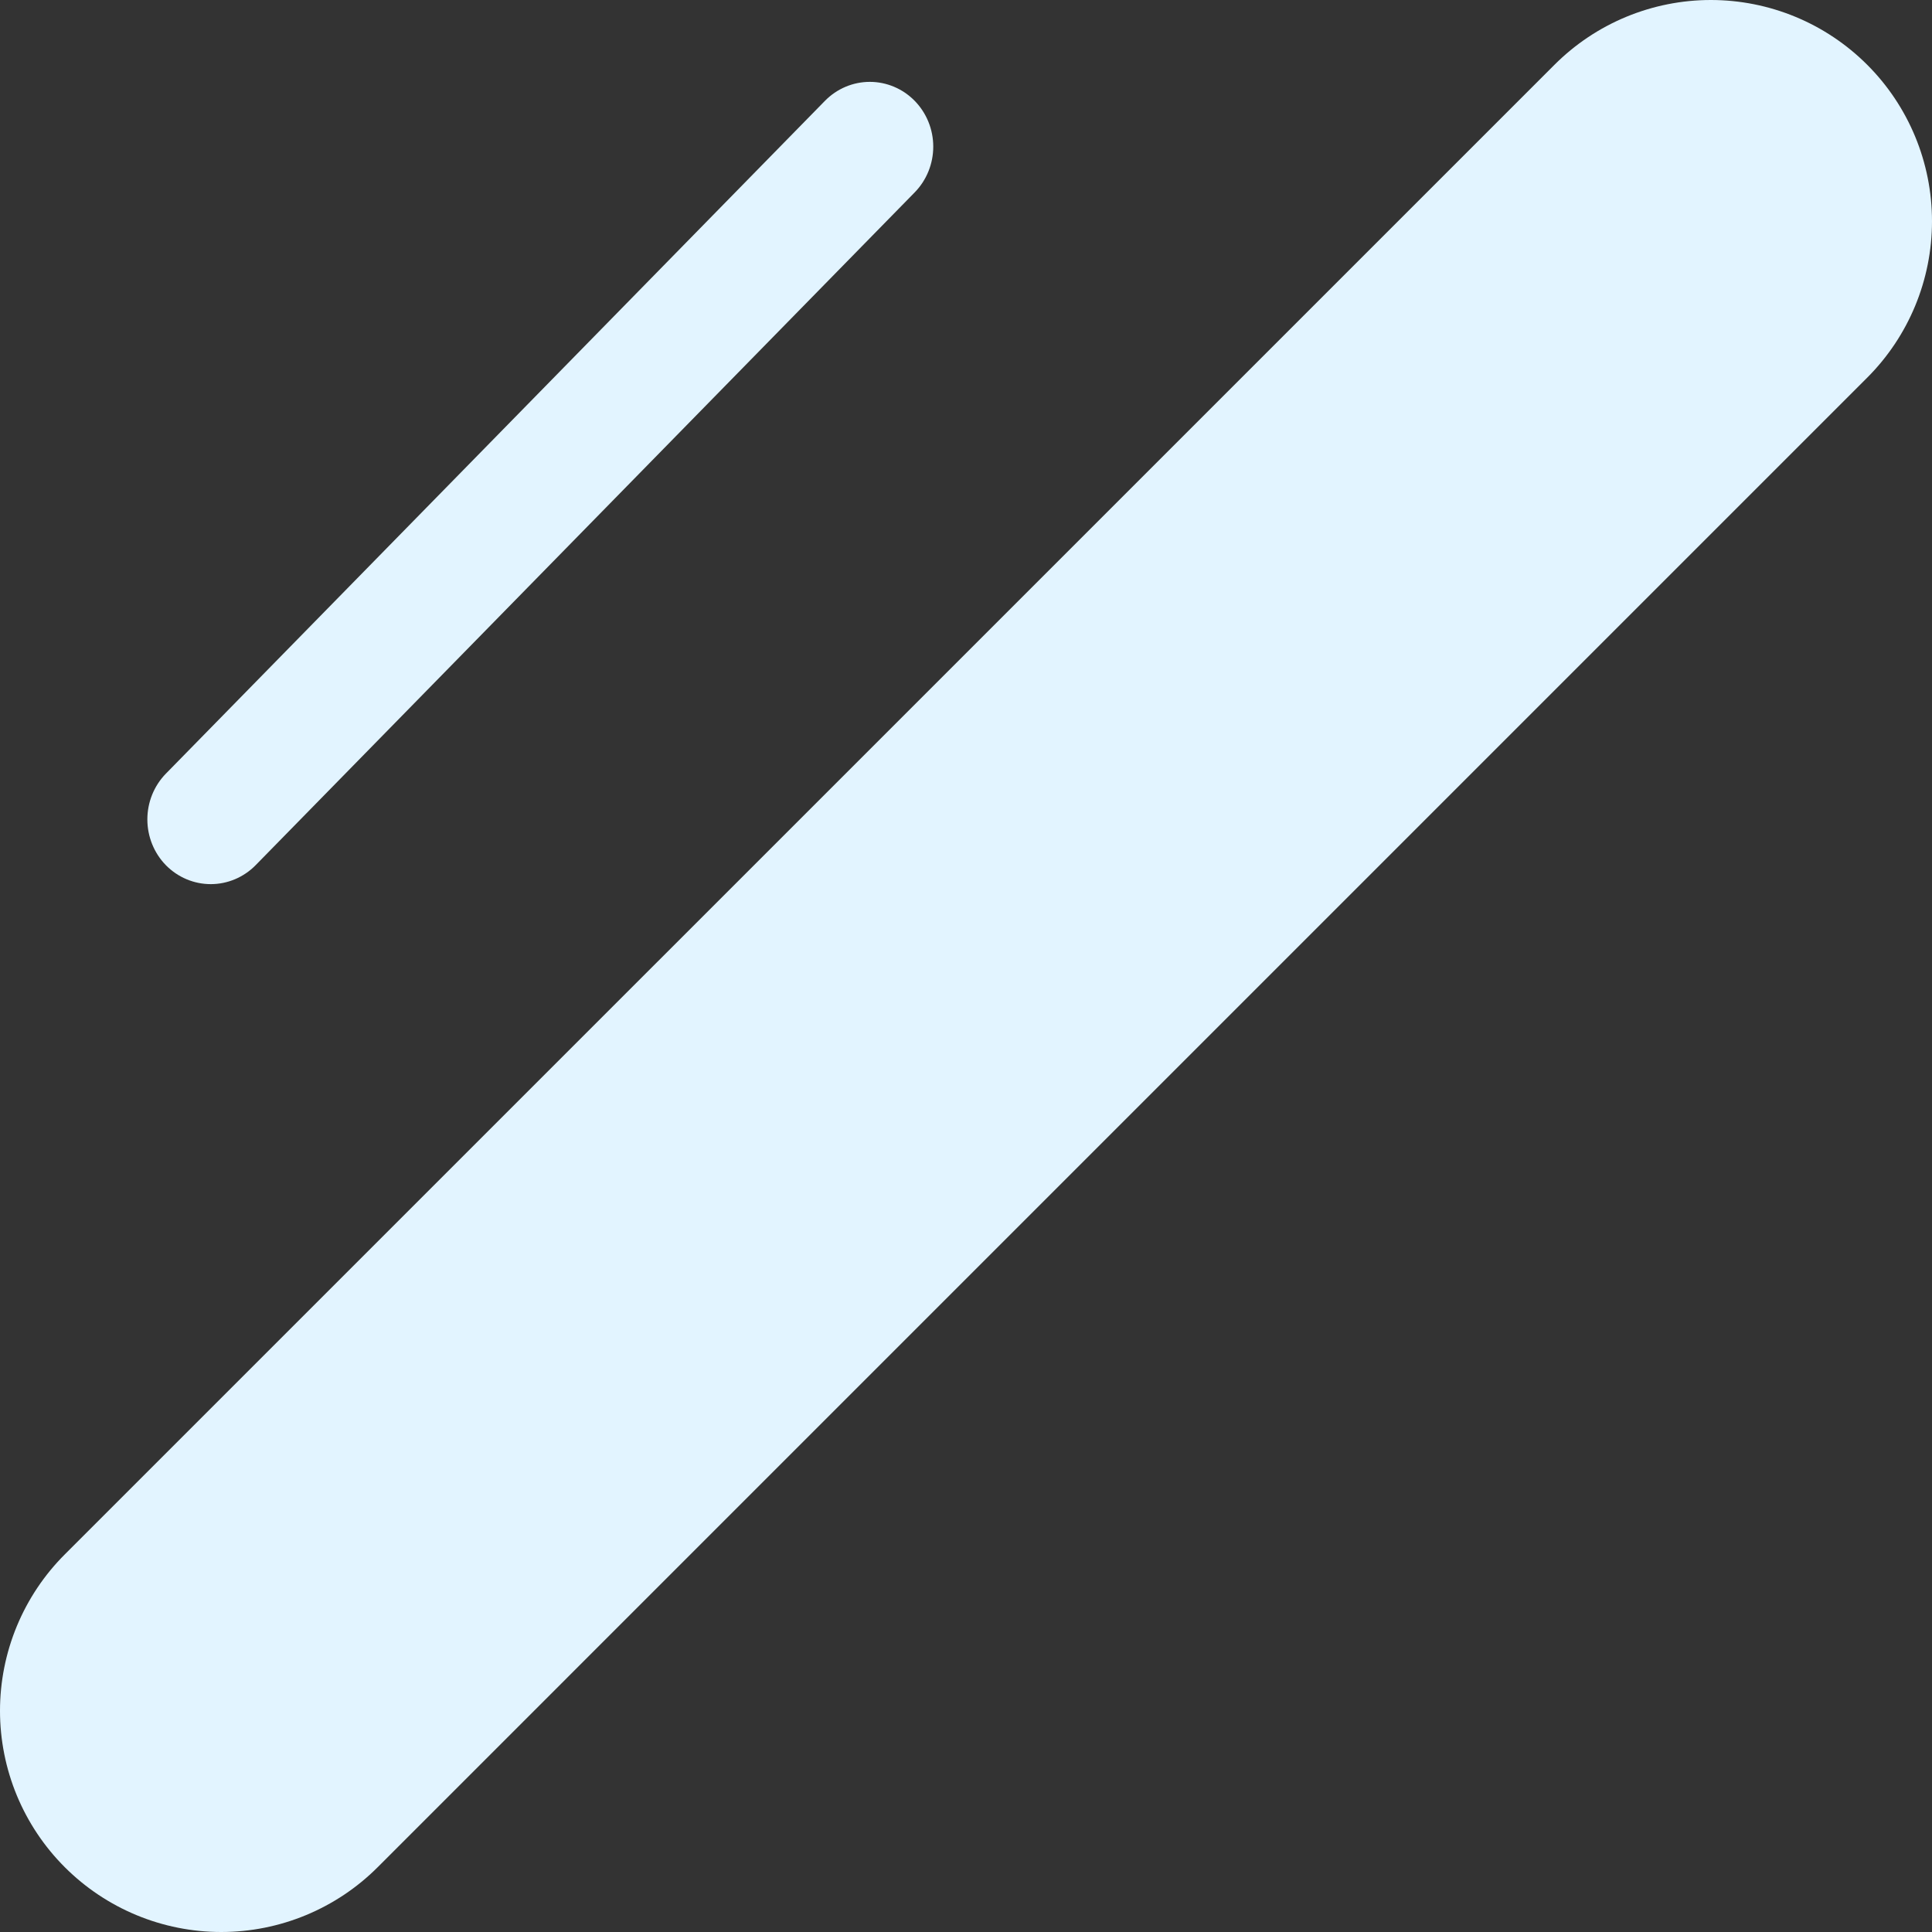
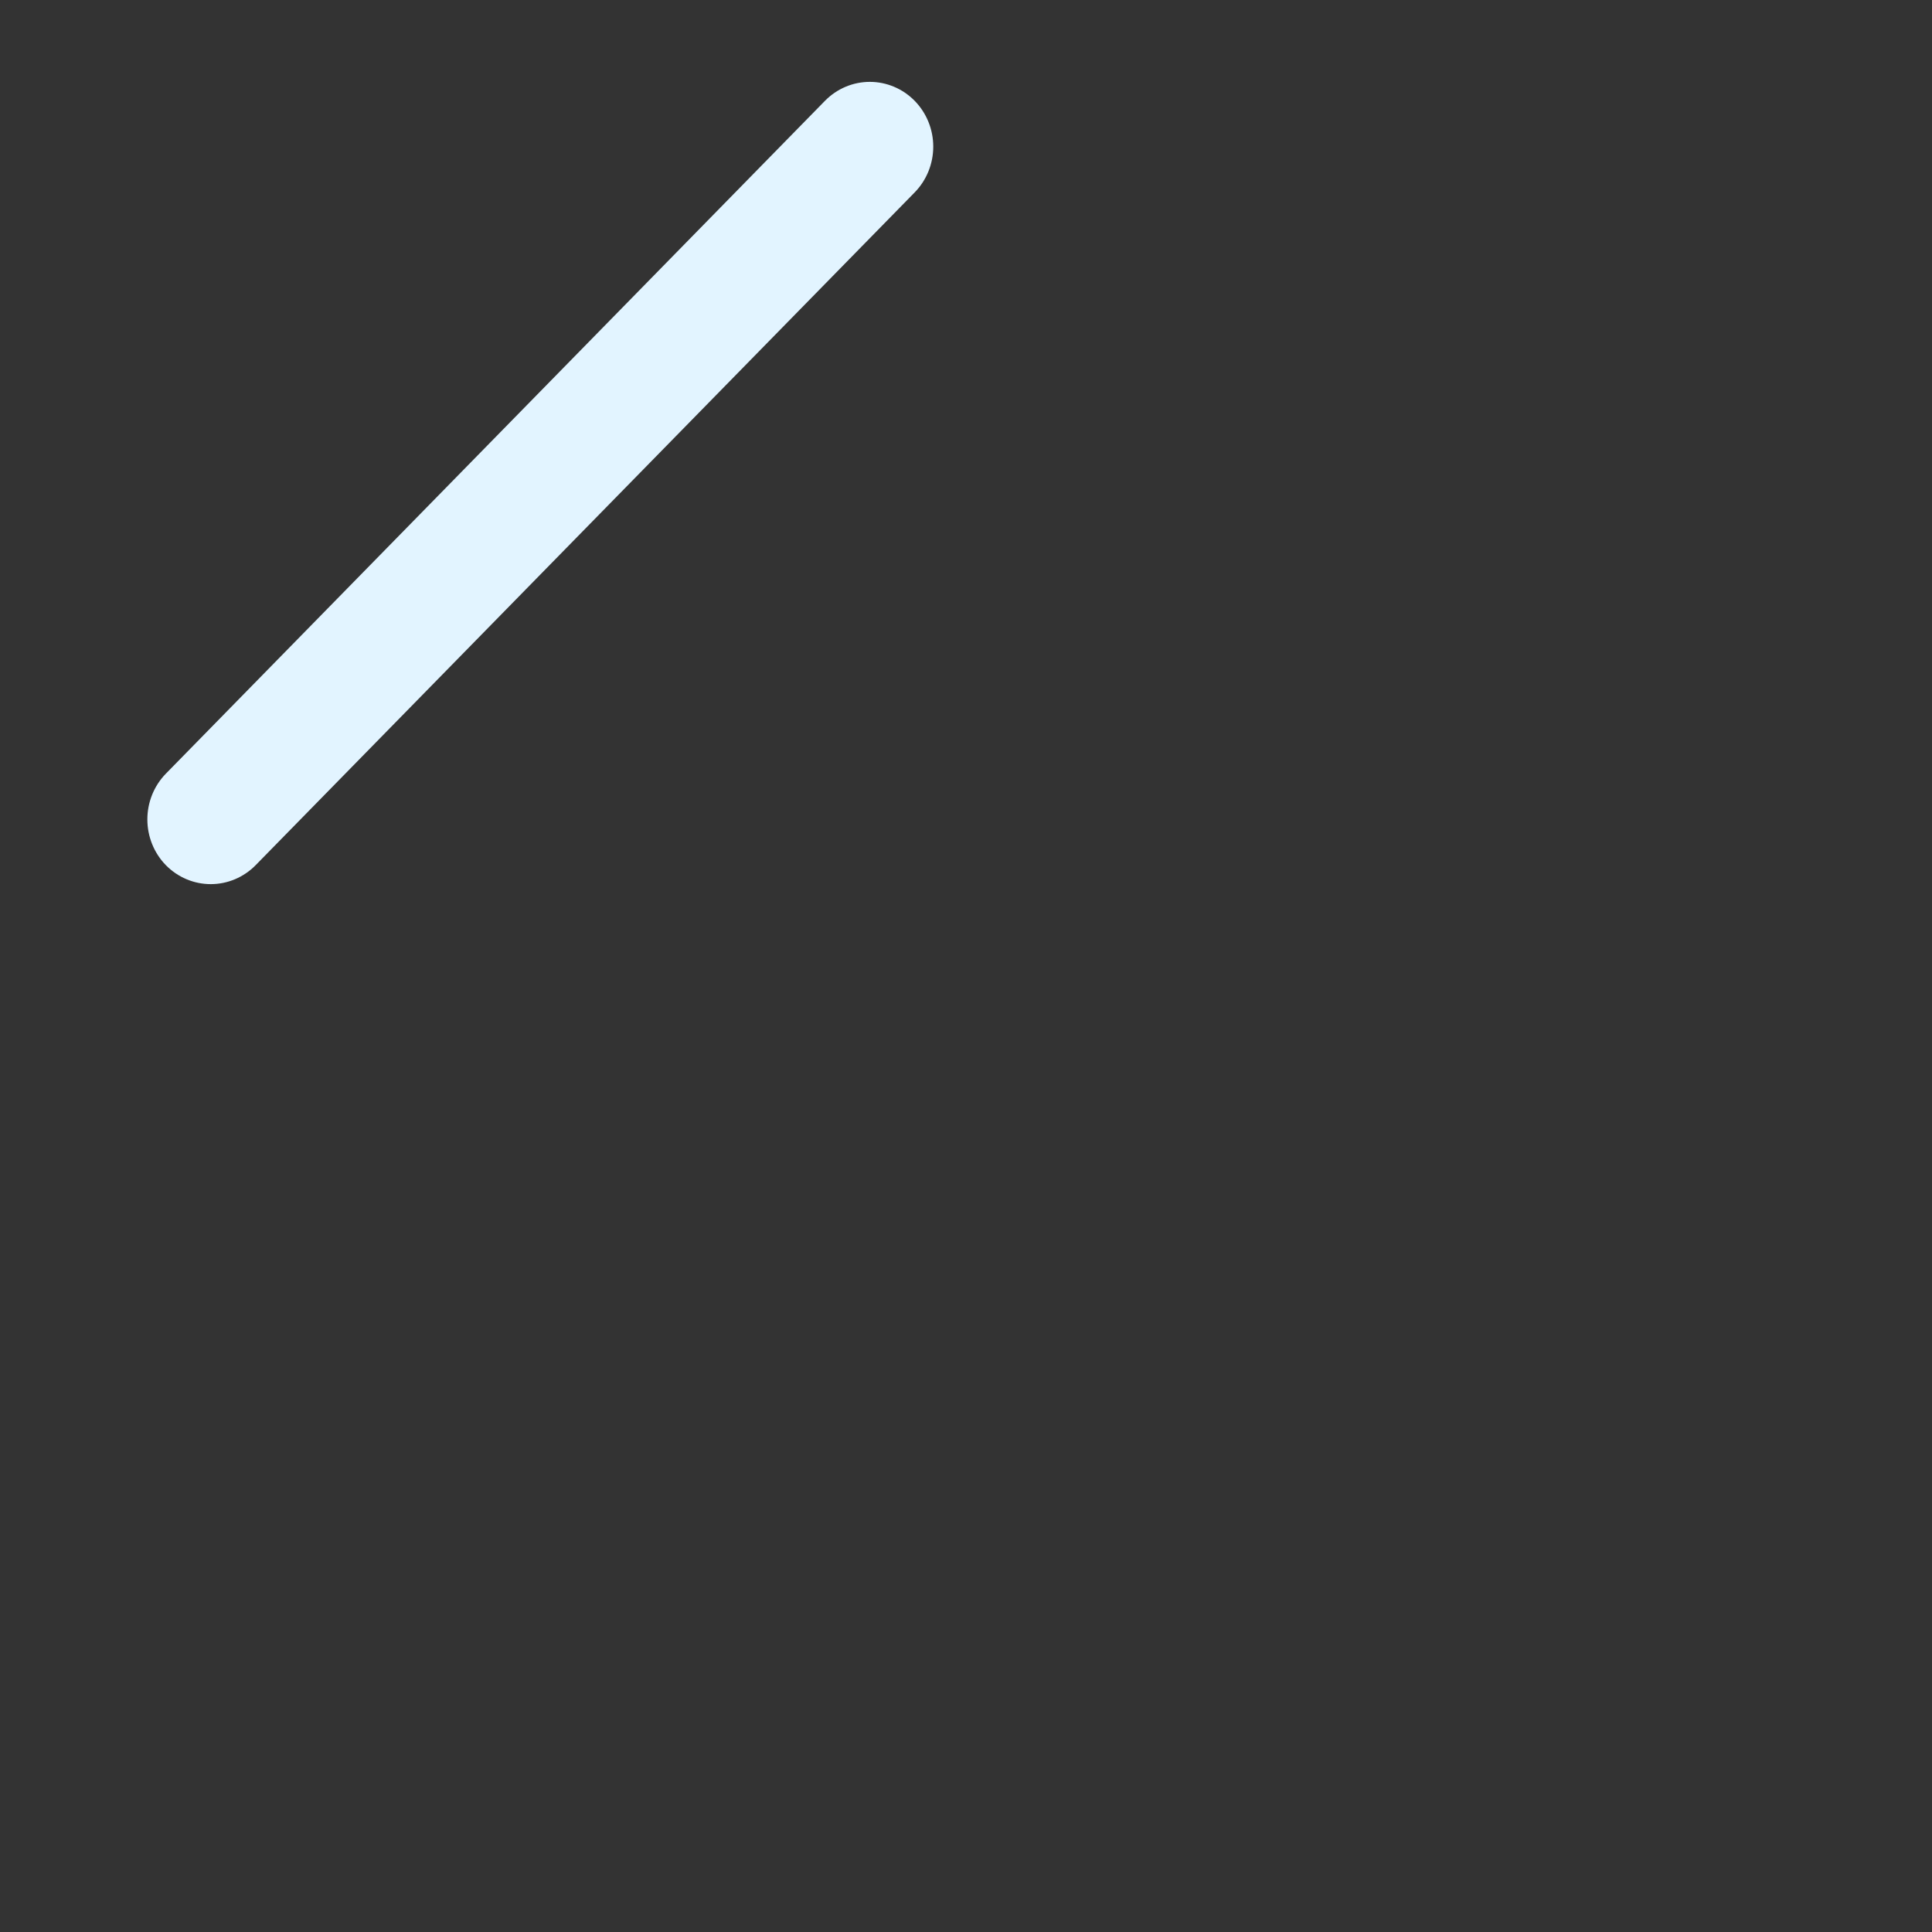
<svg xmlns="http://www.w3.org/2000/svg" width="118" height="118" viewBox="0 0 118 118" fill="none">
  <rect x="0" y="0" width="118" height="118" fill="#333333" stroke="none" />
-   <path d="M23.065 114.045L114.045 23.064C116.578 20.53 118 17.094 118 13.512C118 9.929 116.578 6.493 114.045 3.959C112.791 2.704 111.302 1.708 109.663 1.029C108.024 0.35 106.267 0 104.493 0C102.718 0 100.962 0.35 99.322 1.029C97.683 1.708 96.194 2.704 94.94 3.959L3.96 94.935C2.704 96.189 1.709 97.679 1.029 99.318C0.35 100.958 0 102.715 0 104.49C0 106.265 0.35 108.022 1.029 109.662C1.709 111.301 2.704 112.791 3.96 114.045C6.494 116.578 9.93 118 13.512 118C17.095 118 20.531 116.578 23.065 114.045Z" fill="#E2F4FF" />
  <path d="M15.615 52.841L55.865 11.752C56.592 11.01 57 10.004 57 8.955C57 7.906 56.592 6.9 55.865 6.158C55.139 5.417 54.153 5 53.126 5C52.098 5 51.112 5.417 50.386 6.158L10.135 47.248C9.408 47.99 9 48.997 9 50.047C9 51.097 9.408 52.104 10.135 52.847C10.863 53.586 11.849 54.001 12.876 54C13.903 53.999 14.888 53.582 15.615 52.841Z" fill="#E2F4FF" />
</svg>